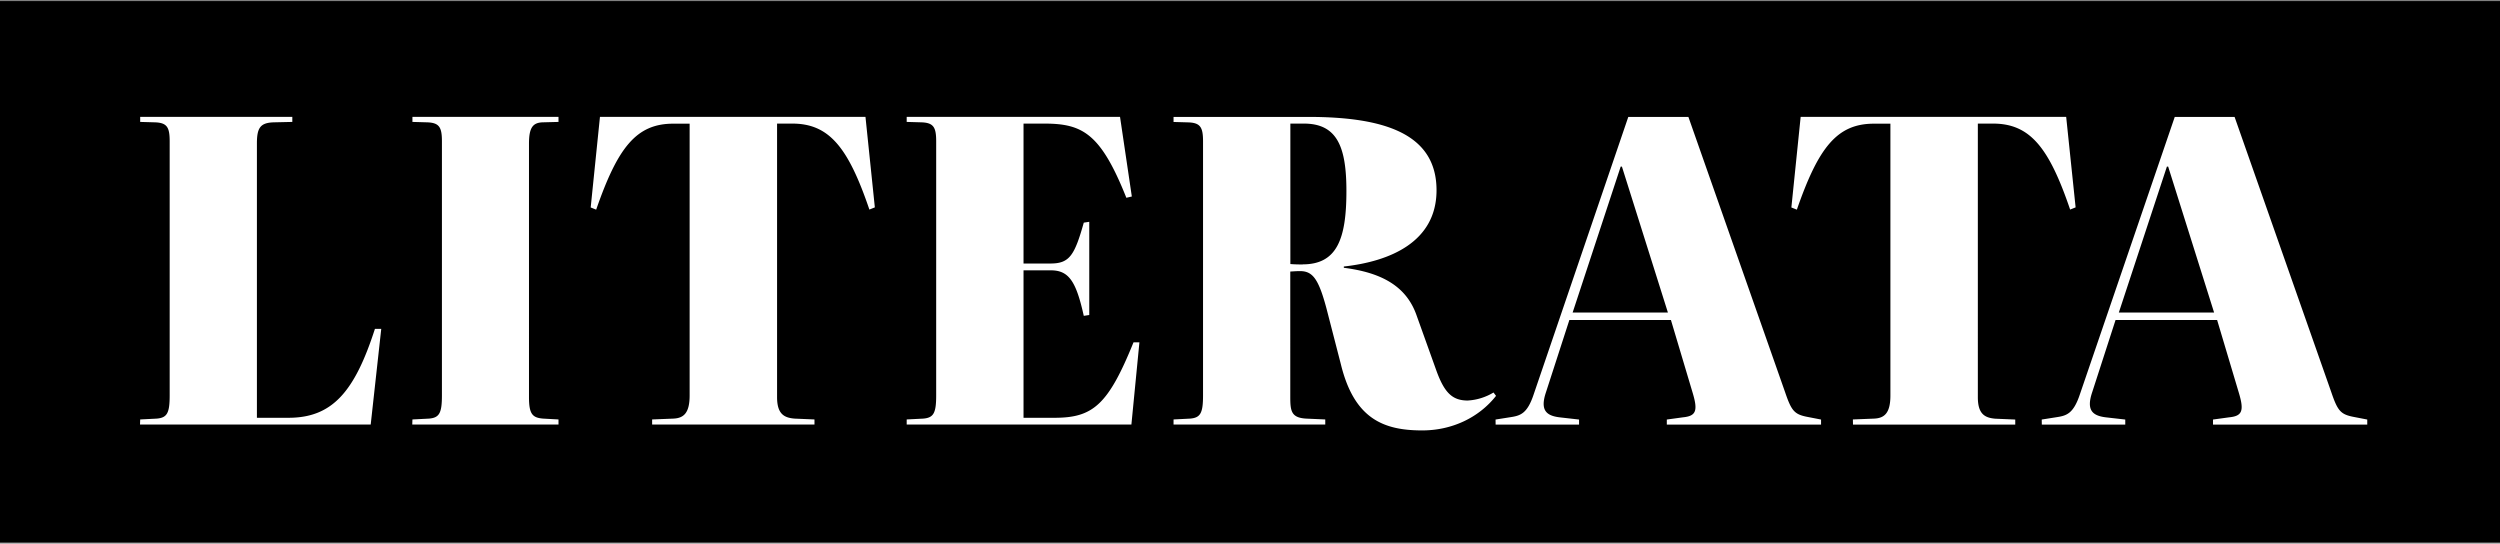
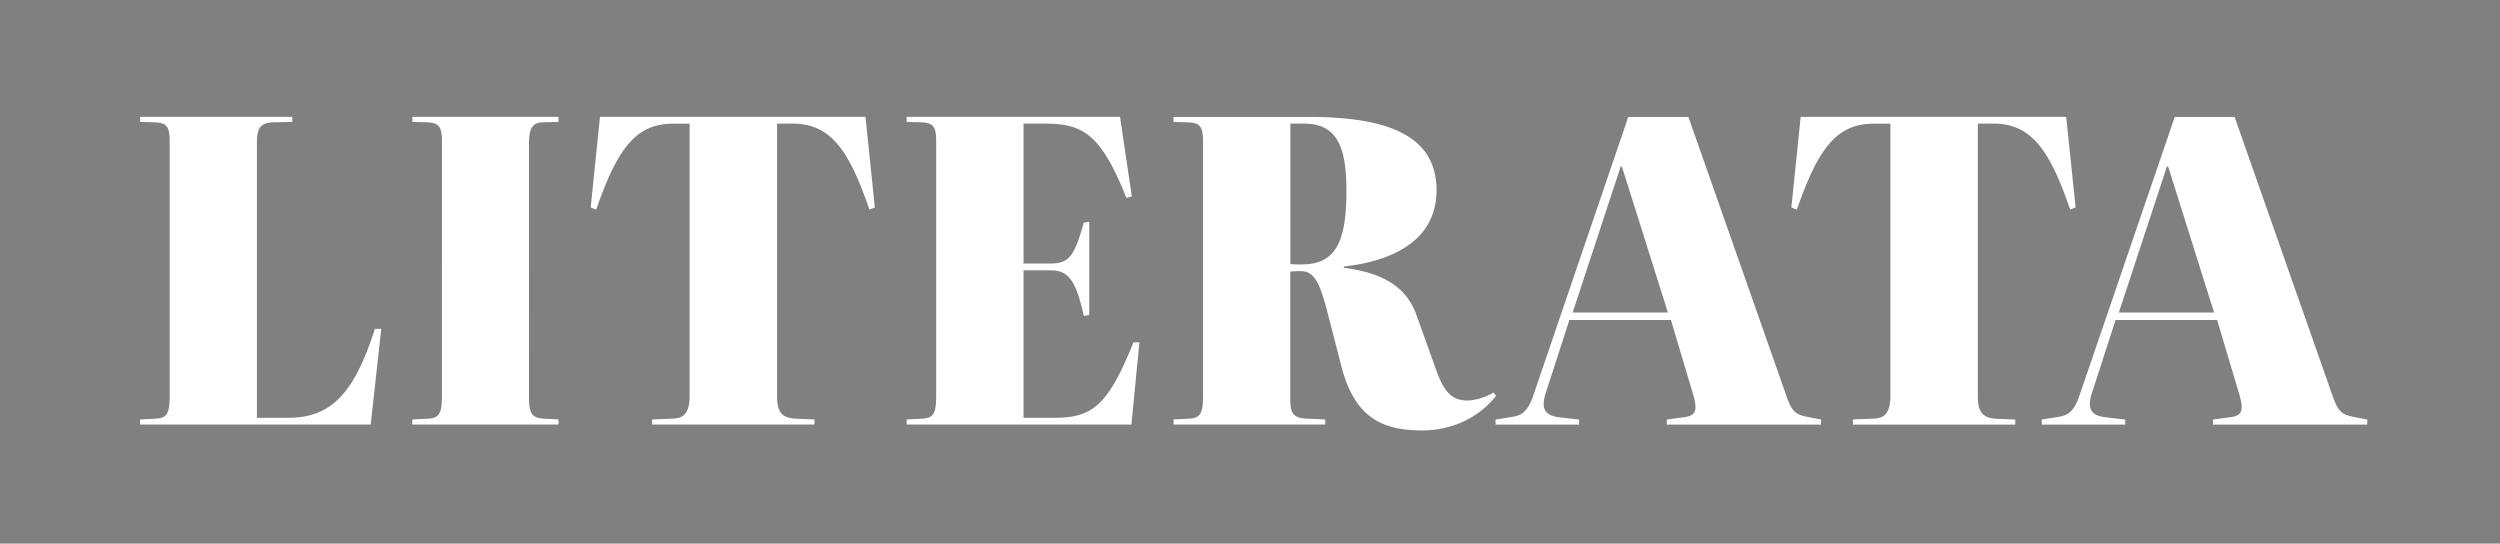
<svg xmlns="http://www.w3.org/2000/svg" id="Layer_1" data-name="Layer 1" viewBox="0 0 1136 247">
  <rect x="0" y="0" width="1136" height="247" fill="#808080" stroke="none" />
  <defs>
    <style>.cls-1{fill:none;}.cls-2{clip-path:url(#clip-path);}.cls-3{fill:#fff;}</style>
    <clipPath id="clip-path">
      <rect class="cls-1" x="-2" y="-5.5" width="1140" height="246" />
    </clipPath>
  </defs>
  <title>Artboard 5b</title>
-   <rect x="-2" y="0.5" width="1140" height="246" />
  <g class="cls-2">
    <path class="cls-3" d="M962.8,142,984.64,75.7h.57L1006.08,142Zm-35,50.94h37.92v-2.3l-8.81-1c-6.32-.76-8.81-3.44-6.32-11.1l10.72-33.13h46.15l10,33.51c2.3,7.85,1.34,10.15-4.59,10.72l-7.28,1v2.3h70.09v-2.3l-5.94-1.15c-6.12-1.15-7.46-2.68-10.34-11.1l-44-125.25h-27.2L945.19,178.92c-3.07,9.38-6.32,10-11.11,10.72l-6.32,1Zm-85.8,0h73.73v-2.3l-9-.38c-5-.38-8-2.3-8-9.77V56.16h6.89c16.86,0,25.47,10.92,35.05,39.07l2.49-1L938.87,53.1H818.22L814,94.27l2.49,1c9.77-28.15,18.2-39.07,35-39.07H859V179.69c0,8-2.68,10.34-7.47,10.53l-9.58.38ZM714.61,142,736.44,75.7H737L757.89,142Zm-35,50.94h37.91v-2.3l-8.81-1c-6.32-.76-8.8-3.44-6.32-11.1l10.73-33.13h46.15l10,33.51c2.3,7.85,1.34,10.15-4.6,10.72l-7.27,1v2.3h70.09v-2.3l-5.94-1.15c-6.13-1.15-7.47-2.68-10.34-11.1l-44-125.25H739.89L697,178.92c-3.06,9.38-6.32,10-11.1,10.72l-6.32,1Zm-87.71-72.77c-1.34,0-3.26,0-5.56-.19V56.16h6.13c15.13,0,19.34,10.54,19.34,30.65,0,22-4.4,33.32-19.91,33.32m54.39,75.45c13.4,0,25.66-5.74,33.51-15.7l-1.15-1.53A25.36,25.36,0,0,1,666.93,182c-6.9,0-10.53-3.44-14.17-13.4l-9.2-25.66c-4.78-13.22-16.27-19.15-32.93-21.26v-.58c20.87-2.29,42.13-11.1,42.13-34.66,0-26-24.32-33.32-58.41-33.32H533.26v2.3l6.7.19c5.55.19,6.7,2.3,6.7,8.62V179.69c0,8-1.15,10.15-5.93,10.53l-7.47.38v2.3H602.2v-2.3l-8.62-.38c-6.89-.38-7.28-3.45-7.28-10V123.38c.77,0,2.49-.19,4.41-.19,5.74,0,8.43,3.45,12.06,17.05l6.52,25.27c6.12,25.09,19.72,30.07,37,30.07M412,192.9H514.11l3.64-37.34h-2.68c-11.49,28.34-18.39,34.28-35.81,34.28H465.09v-67h12.44c8.24,0,11.49,5.17,14.94,20.68l2.49-.38V100.79l-2.49.38c-4.21,14.94-6.51,18.57-15.13,18.57H465.09V56.16h9.38c17.43,0,25.66,4.41,37.34,33.71l2.49-.58L508.94,53.1H412v2.3l6.7.19c5.55.19,6.7,2.3,6.7,8.62V179.69c0,8-1.15,10.15-5.93,10.53l-7.47.38Zm-115.67,0H370.1v-2.3l-9-.38c-5-.38-8-2.3-8-9.77V56.16H360c16.85,0,25.47,10.92,35.05,39.07l2.48-1L393.27,53.1H272.62l-4.21,41.17,2.49,1c9.77-28.15,18.19-39.07,35-39.07h7.47V179.69c0,8-2.68,10.34-7.47,10.53l-9.57.38Zm-109,0h66.45v-2.3l-6.9-.38c-5-.38-6.51-2.11-6.51-9.77V65.36c0-7.09,1.54-9.58,6.13-9.77l7.28-.19V53.1H187.41v2.3l6.7.19c5.55.19,6.7,2.3,6.7,8.62V179.69c0,8-1.15,10.15-5.93,10.53l-7.47.38Zm-123.71,0H168.45l4.79-43.47h-2.87c-9.2,28.53-19.35,40.41-39.26,40.41H116.74V65.17c0-7.09,1.54-9.39,7.66-9.58l8.43-.19V53.1H63.7v2.3l6.7.19c5.55.19,6.7,2.3,6.7,8.62V179.69c0,8-1.15,10.15-5.93,10.53l-7.47.38Z" />
  </g>
</svg>